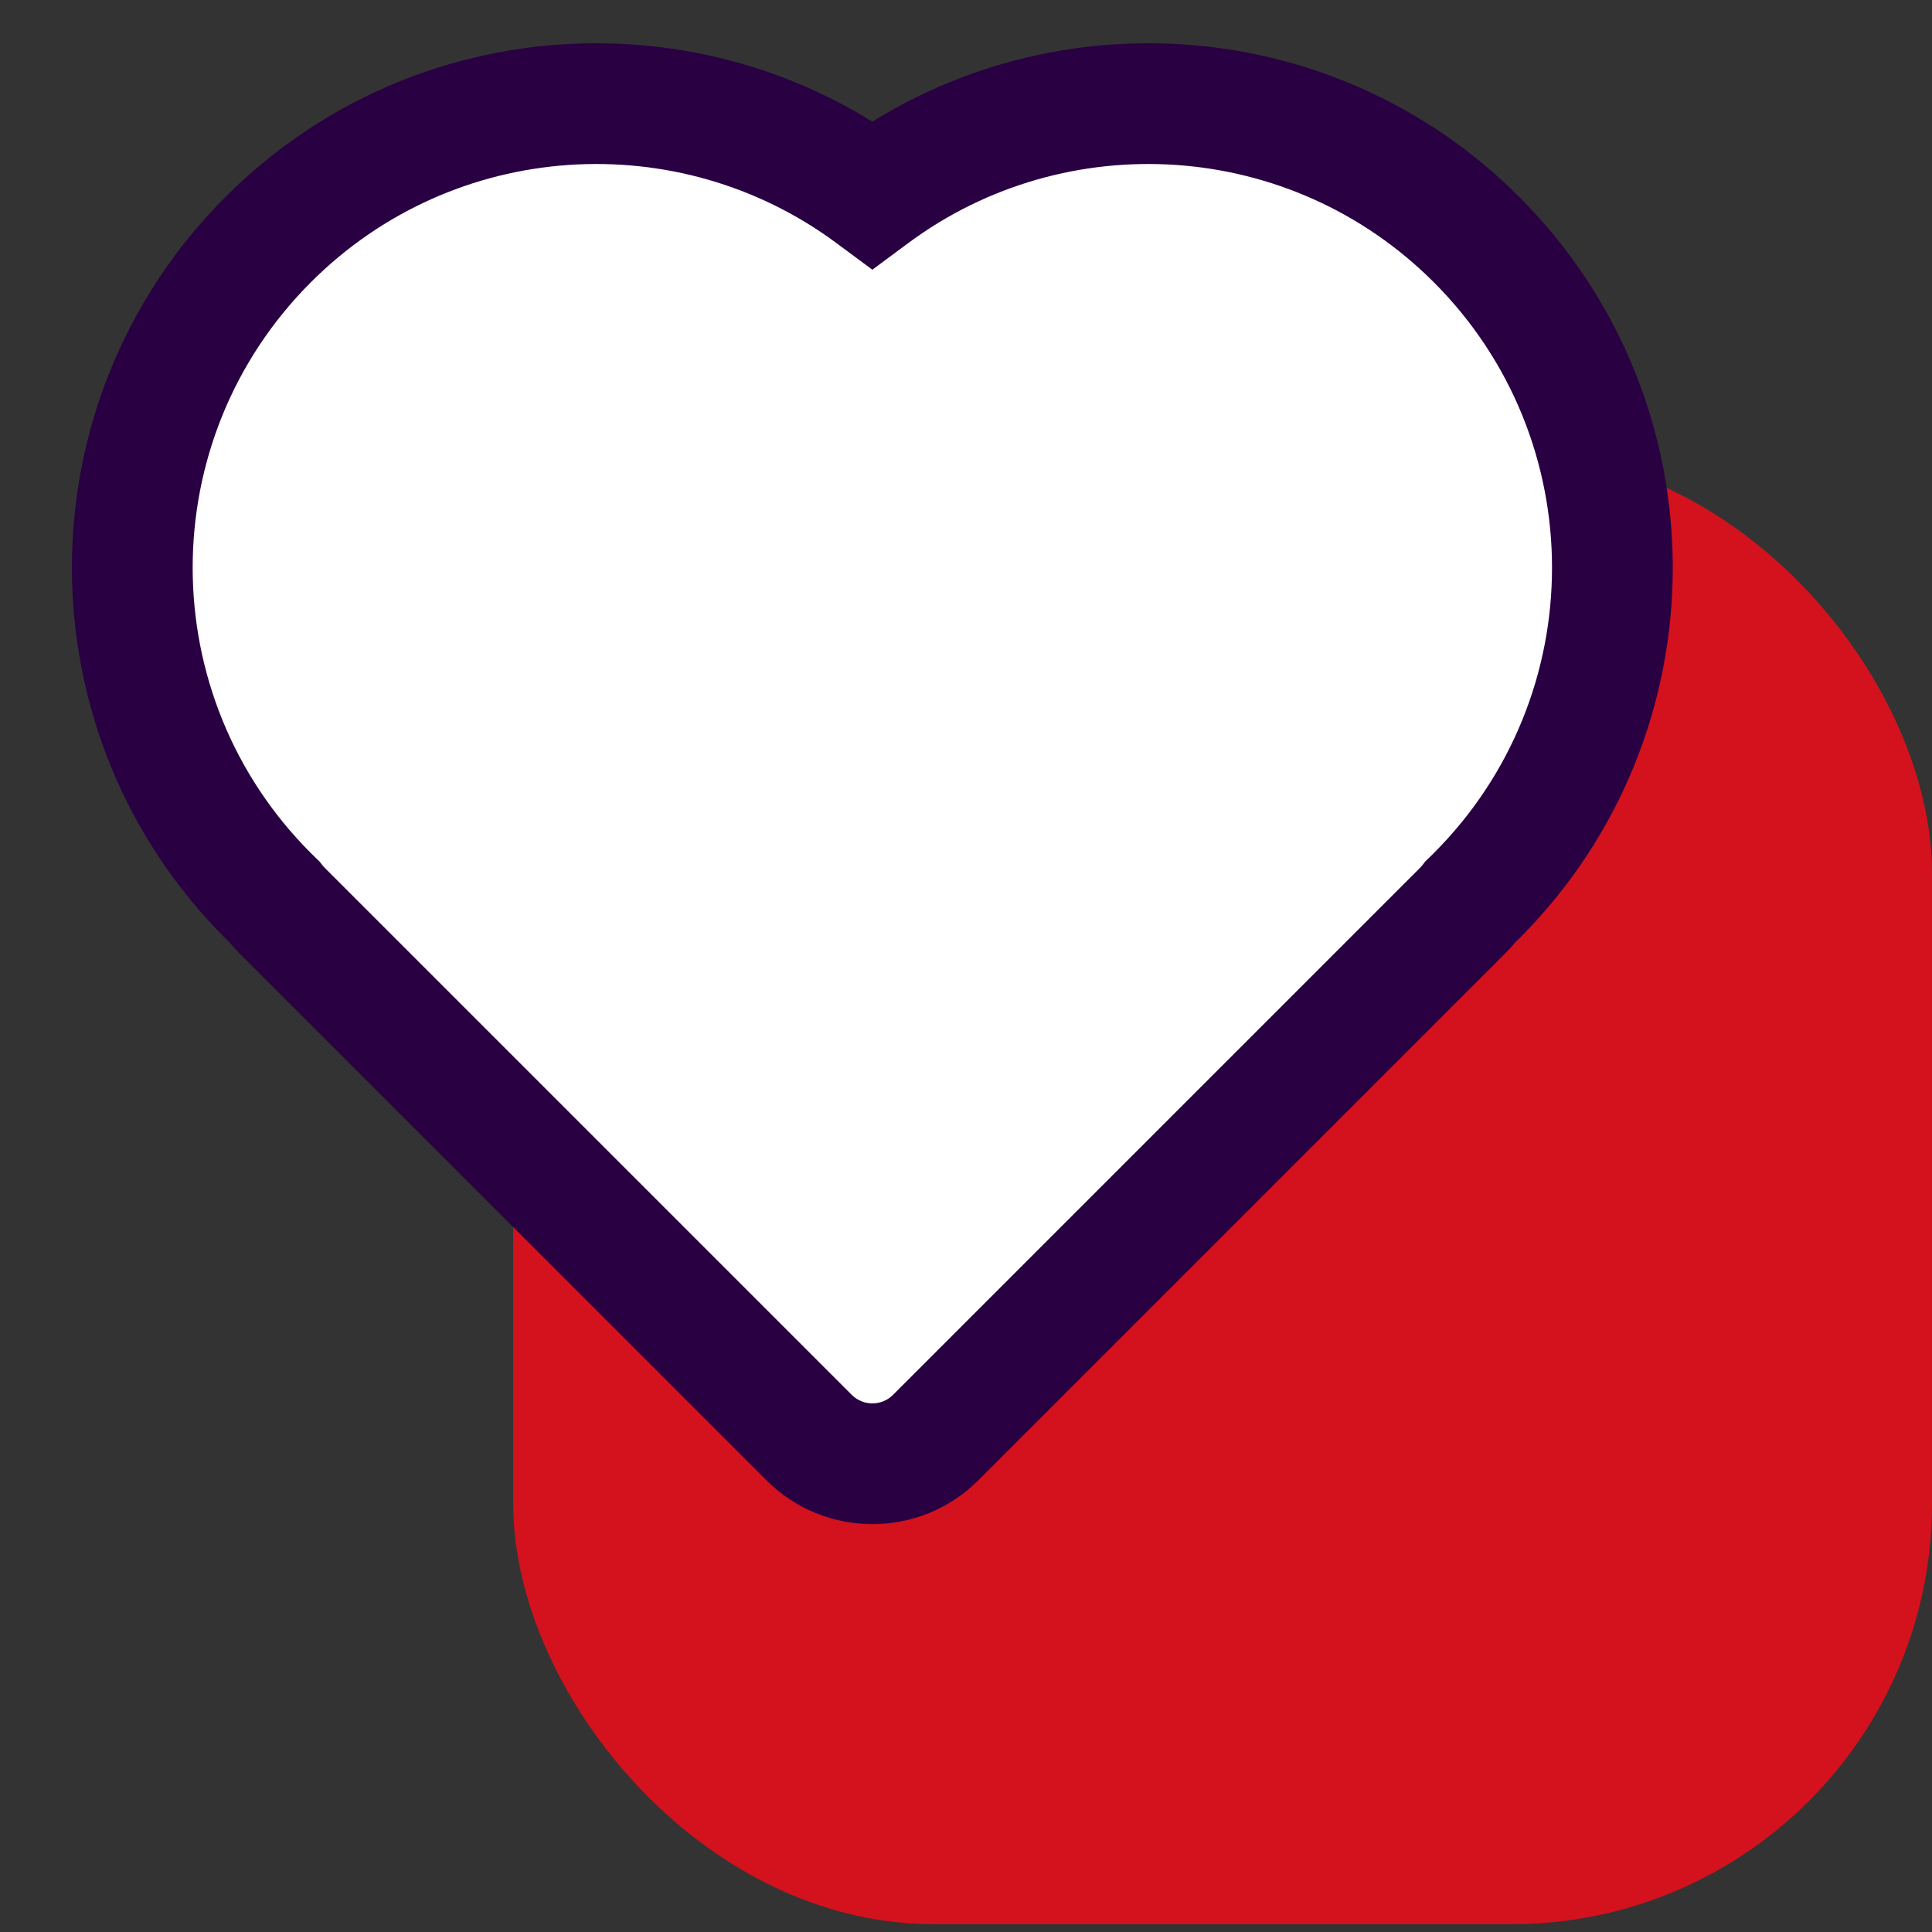
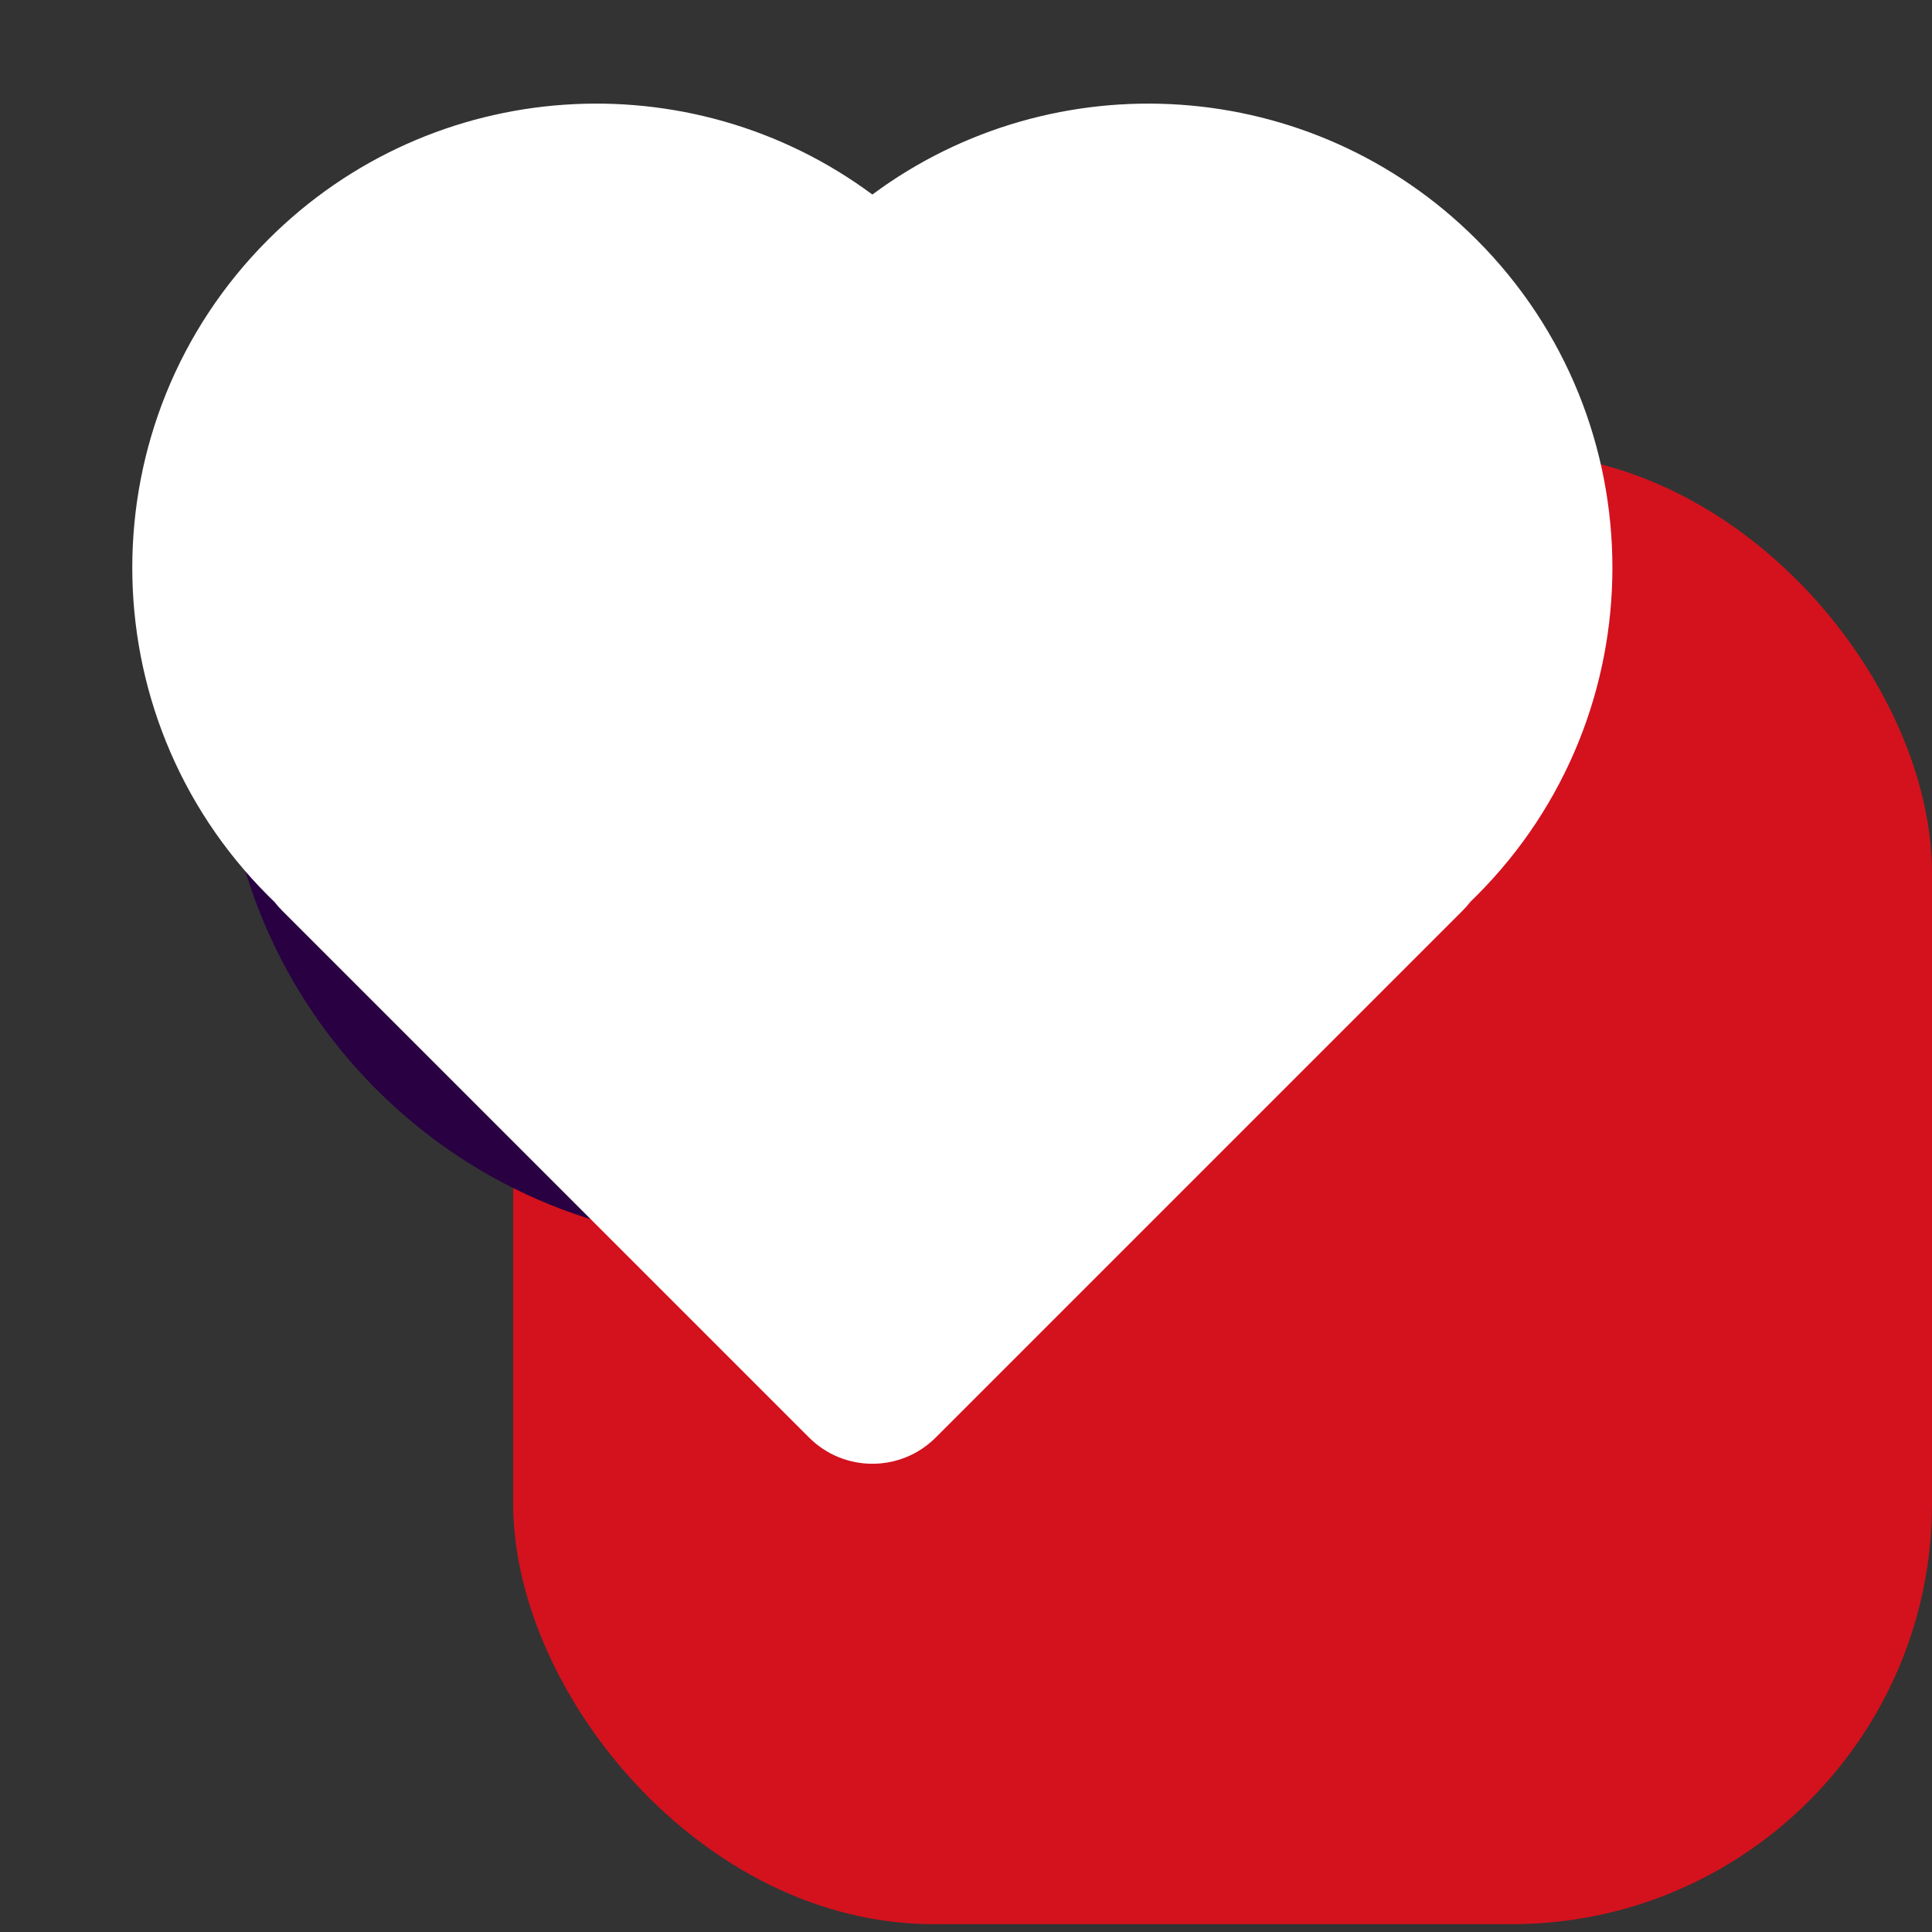
<svg xmlns="http://www.w3.org/2000/svg" width="64" height="64" viewBox="0 0 64 64" fill="none">
  <rect x="0" y="0" width="64" height="64" fill="#333333" stroke="none" />
  <g clip-path="url(#clip0_40590_508)">
    <rect x="17" y="15" width="47" height="48.741" rx="13.926" fill="#D3121D" />
    <path d="M35.625 12.935C41.628 18.938 41.628 28.672 35.625 34.675C29.622 40.679 19.888 40.679 13.885 34.675C7.881 28.672 7.881 18.938 13.885 12.935C19.888 6.932 29.622 6.932 35.625 12.935Z" fill="#290042" />
    <path d="M34.211 14.349C39.433 19.572 39.433 28.039 34.211 33.261L37.039 36.089C43.824 29.305 43.824 18.305 37.039 11.521L34.211 14.349ZM34.211 33.261C28.988 38.483 20.521 38.483 15.299 33.261L12.47 36.089C19.255 42.874 30.255 42.874 37.039 36.089L34.211 33.261ZM15.299 33.261C10.077 28.039 10.077 19.572 15.299 14.349L12.47 11.521C5.686 18.305 5.686 29.305 12.47 36.089L15.299 33.261ZM15.299 14.349C20.521 9.127 28.988 9.127 34.211 14.349L37.039 11.521C30.255 4.736 19.255 4.736 12.47 11.521L15.299 14.349Z" fill="#290042" />
    <path fill-rule="evenodd" clip-rule="evenodd" d="M48.706 29.876C48.628 29.977 48.543 30.075 48.45 30.167L30.998 47.619C29.838 48.779 27.959 48.779 26.8 47.619L9.348 30.167C9.257 30.077 9.174 29.983 9.098 29.885C9.027 29.816 8.955 29.746 8.885 29.675C2.881 23.672 2.881 13.938 8.885 7.935C14.341 2.478 22.88 1.981 28.898 6.444C34.916 1.981 43.454 2.478 48.91 7.935C54.914 13.938 54.914 23.672 48.91 29.675C48.843 29.743 48.775 29.81 48.706 29.876Z" fill="white" />
-     <path d="M48.45 30.167L49.864 31.582L48.45 30.167ZM48.706 29.876L47.318 28.436L47.211 28.539L47.121 28.656L48.706 29.876ZM30.998 47.619L29.584 46.205L29.584 46.205L30.998 47.619ZM26.8 47.619L25.385 49.034L26.8 47.619ZM9.348 30.167L10.762 28.753L9.348 30.167ZM9.098 29.885L10.679 28.659L10.59 28.544L10.485 28.444L9.098 29.885ZM28.898 6.444L27.706 8.051L28.898 8.934L30.089 8.051L28.898 6.444ZM49.864 31.582C50.018 31.428 50.16 31.265 50.291 31.096L47.121 28.656C47.096 28.689 47.067 28.722 47.036 28.753L49.864 31.582ZM32.412 49.034L49.864 31.582L47.036 28.753L29.584 46.205L32.412 49.034ZM25.385 49.034C27.326 50.974 30.472 50.974 32.412 49.034L29.584 46.205C29.205 46.584 28.592 46.584 28.214 46.205L25.385 49.034ZM7.933 31.582L25.385 49.034L28.214 46.205L10.762 28.753L7.933 31.582ZM7.518 31.11C7.645 31.274 7.784 31.432 7.933 31.582L10.762 28.753C10.731 28.723 10.704 28.691 10.679 28.659L7.518 31.11ZM10.485 28.444C10.423 28.384 10.361 28.323 10.299 28.261L7.471 31.09C7.55 31.169 7.63 31.248 7.711 31.326L10.485 28.444ZM10.299 28.261C5.077 23.039 5.077 14.572 10.299 9.349L7.471 6.521C0.686 13.305 0.686 24.305 7.471 31.09L10.299 28.261ZM10.299 9.349C15.044 4.604 22.473 4.17 27.706 8.051L30.089 4.838C23.287 -0.207 13.638 0.353 7.471 6.521L10.299 9.349ZM30.089 8.051C35.322 4.17 42.751 4.604 47.496 9.349L50.325 6.521C44.157 0.353 34.509 -0.207 27.706 4.838L30.089 8.051ZM47.496 9.349C52.718 14.572 52.718 23.039 47.496 28.261L50.325 31.09C57.109 24.305 57.109 13.305 50.325 6.521L47.496 9.349ZM47.496 28.261C47.437 28.32 47.378 28.378 47.318 28.436L50.094 31.316C50.171 31.241 50.248 31.166 50.325 31.09L47.496 28.261Z" fill="#290042" />
  </g>
  <defs>
    <clipPath id="clip0_40590_508">
      <rect width="64" height="64" fill="white" />
    </clipPath>
  </defs>
</svg>